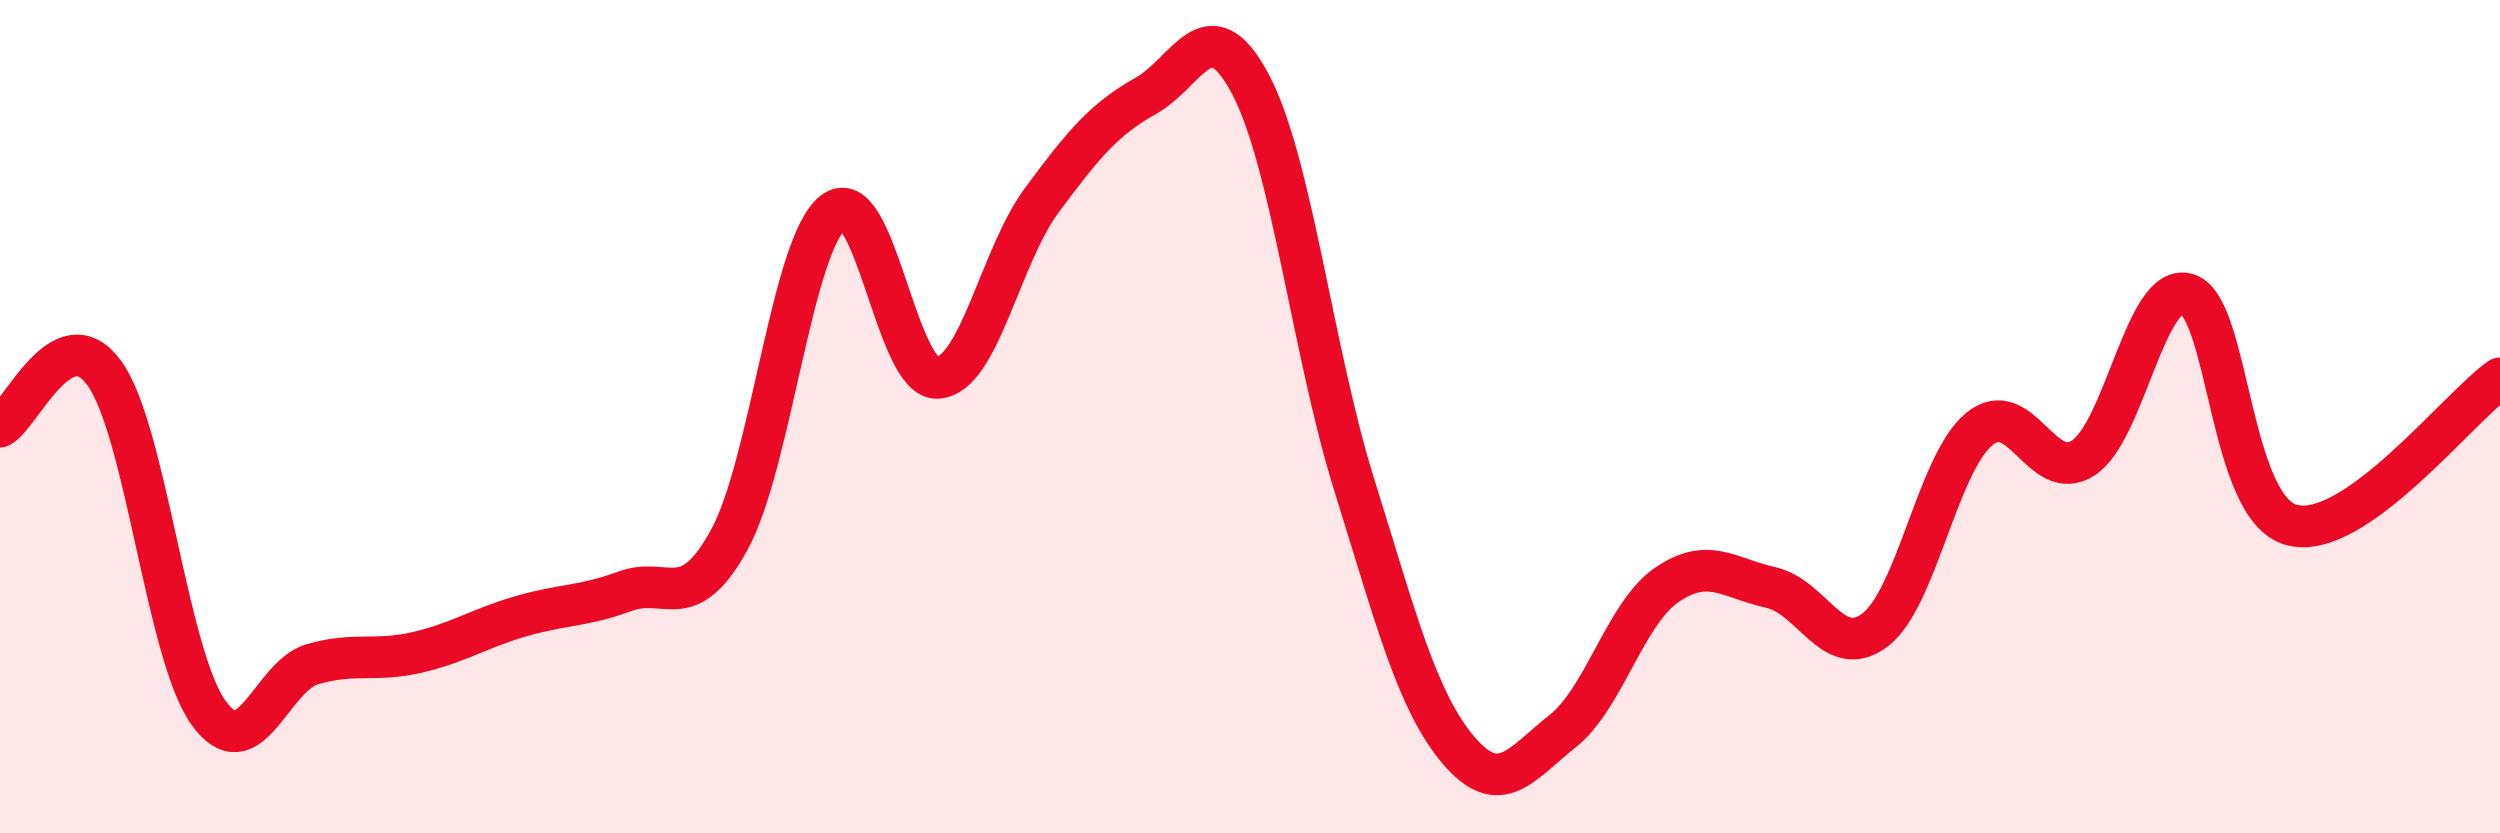
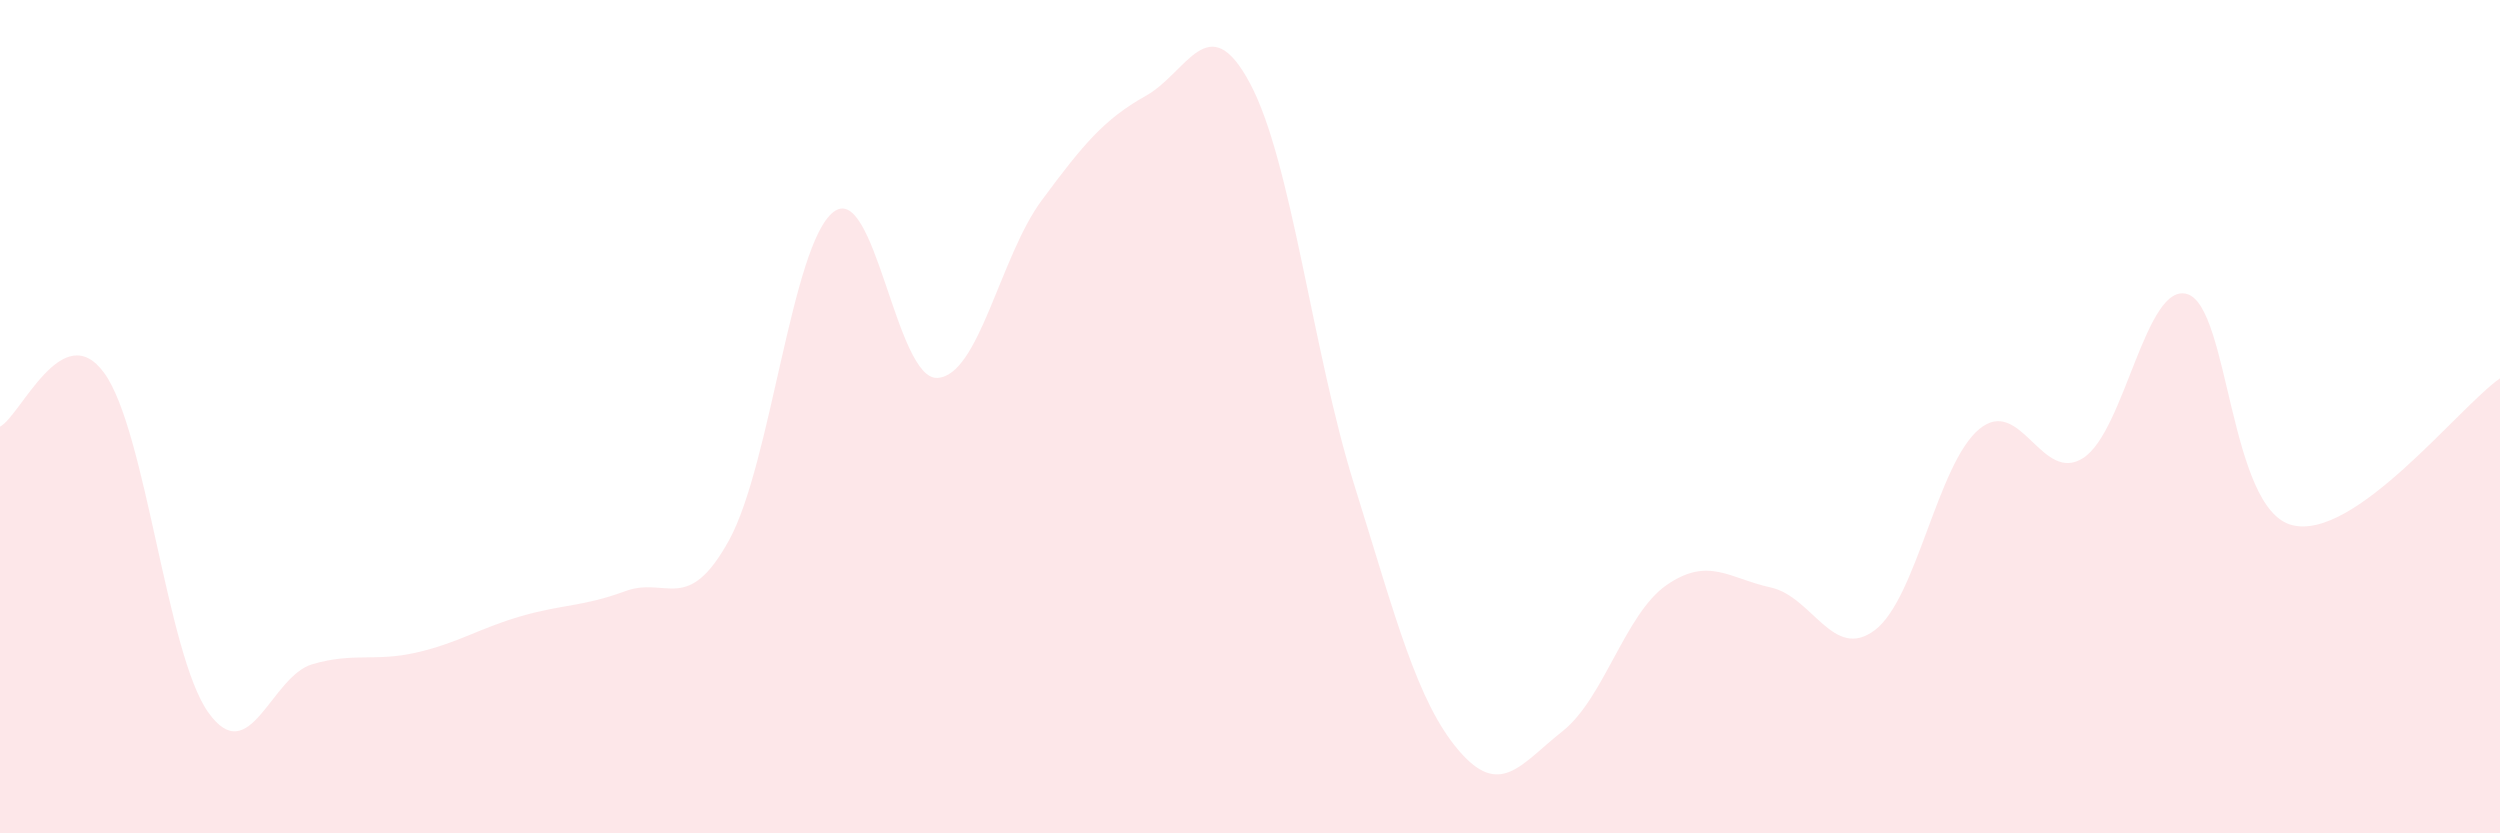
<svg xmlns="http://www.w3.org/2000/svg" width="60" height="20" viewBox="0 0 60 20">
  <path d="M 0,10.24 C 0.5,9.98 1.5,7.58 2.5,8.95 C 3.5,10.32 4,15.7 5,17.1 C 6,18.5 6.5,16.23 7.5,15.94 C 8.5,15.65 9,15.89 10,15.66 C 11,15.43 11.5,15.08 12.5,14.79 C 13.5,14.5 14,14.56 15,14.19 C 16,13.82 16.5,14.78 17.5,12.96 C 18.5,11.14 19,5.87 20,5.09 C 21,4.31 21.5,9.13 22.5,9.07 C 23.5,9.01 24,6.16 25,4.81 C 26,3.46 26.5,2.86 27.5,2.3 C 28.5,1.74 29,0.13 30,2 C 31,3.87 31.5,8.43 32.5,11.63 C 33.5,14.83 34,16.82 35,18 C 36,19.18 36.5,18.34 37.5,17.55 C 38.5,16.76 39,14.73 40,14.04 C 41,13.35 41.5,13.88 42.5,14.1 C 43.5,14.32 44,15.88 45,15.12 C 46,14.36 46.5,11.13 47.5,10.3 C 48.5,9.47 49,11.64 50,10.99 C 51,10.34 51.5,6.74 52.5,7.06 C 53.5,7.38 53.5,12.2 55,12.6 C 56.5,13 59,9.78 60,9.08L60 20L0 20Z" fill="#EB0A25" opacity="0.1" stroke-linecap="round" stroke-linejoin="round" />
-   <path d="M 0,10.24 C 0.5,9.98 1.5,7.58 2.5,8.95 C 3.5,10.32 4,15.7 5,17.1 C 6,18.5 6.5,16.23 7.5,15.94 C 8.5,15.65 9,15.89 10,15.66 C 11,15.43 11.5,15.08 12.5,14.79 C 13.5,14.5 14,14.56 15,14.19 C 16,13.82 16.5,14.78 17.5,12.96 C 18.5,11.14 19,5.87 20,5.09 C 21,4.31 21.5,9.13 22.5,9.07 C 23.5,9.01 24,6.16 25,4.81 C 26,3.46 26.5,2.86 27.5,2.3 C 28.5,1.74 29,0.13 30,2 C 31,3.87 31.5,8.43 32.5,11.63 C 33.5,14.83 34,16.82 35,18 C 36,19.18 36.5,18.34 37.5,17.55 C 38.5,16.76 39,14.73 40,14.04 C 41,13.35 41.5,13.88 42.5,14.1 C 43.5,14.32 44,15.88 45,15.12 C 46,14.36 46.5,11.13 47.5,10.3 C 48.5,9.47 49,11.64 50,10.99 C 51,10.34 51.5,6.74 52.5,7.06 C 53.5,7.38 53.5,12.2 55,12.6 C 56.5,13 59,9.78 60,9.08" stroke="#EB0A25" stroke-width="1" fill="none" stroke-linecap="round" stroke-linejoin="round" />
</svg>